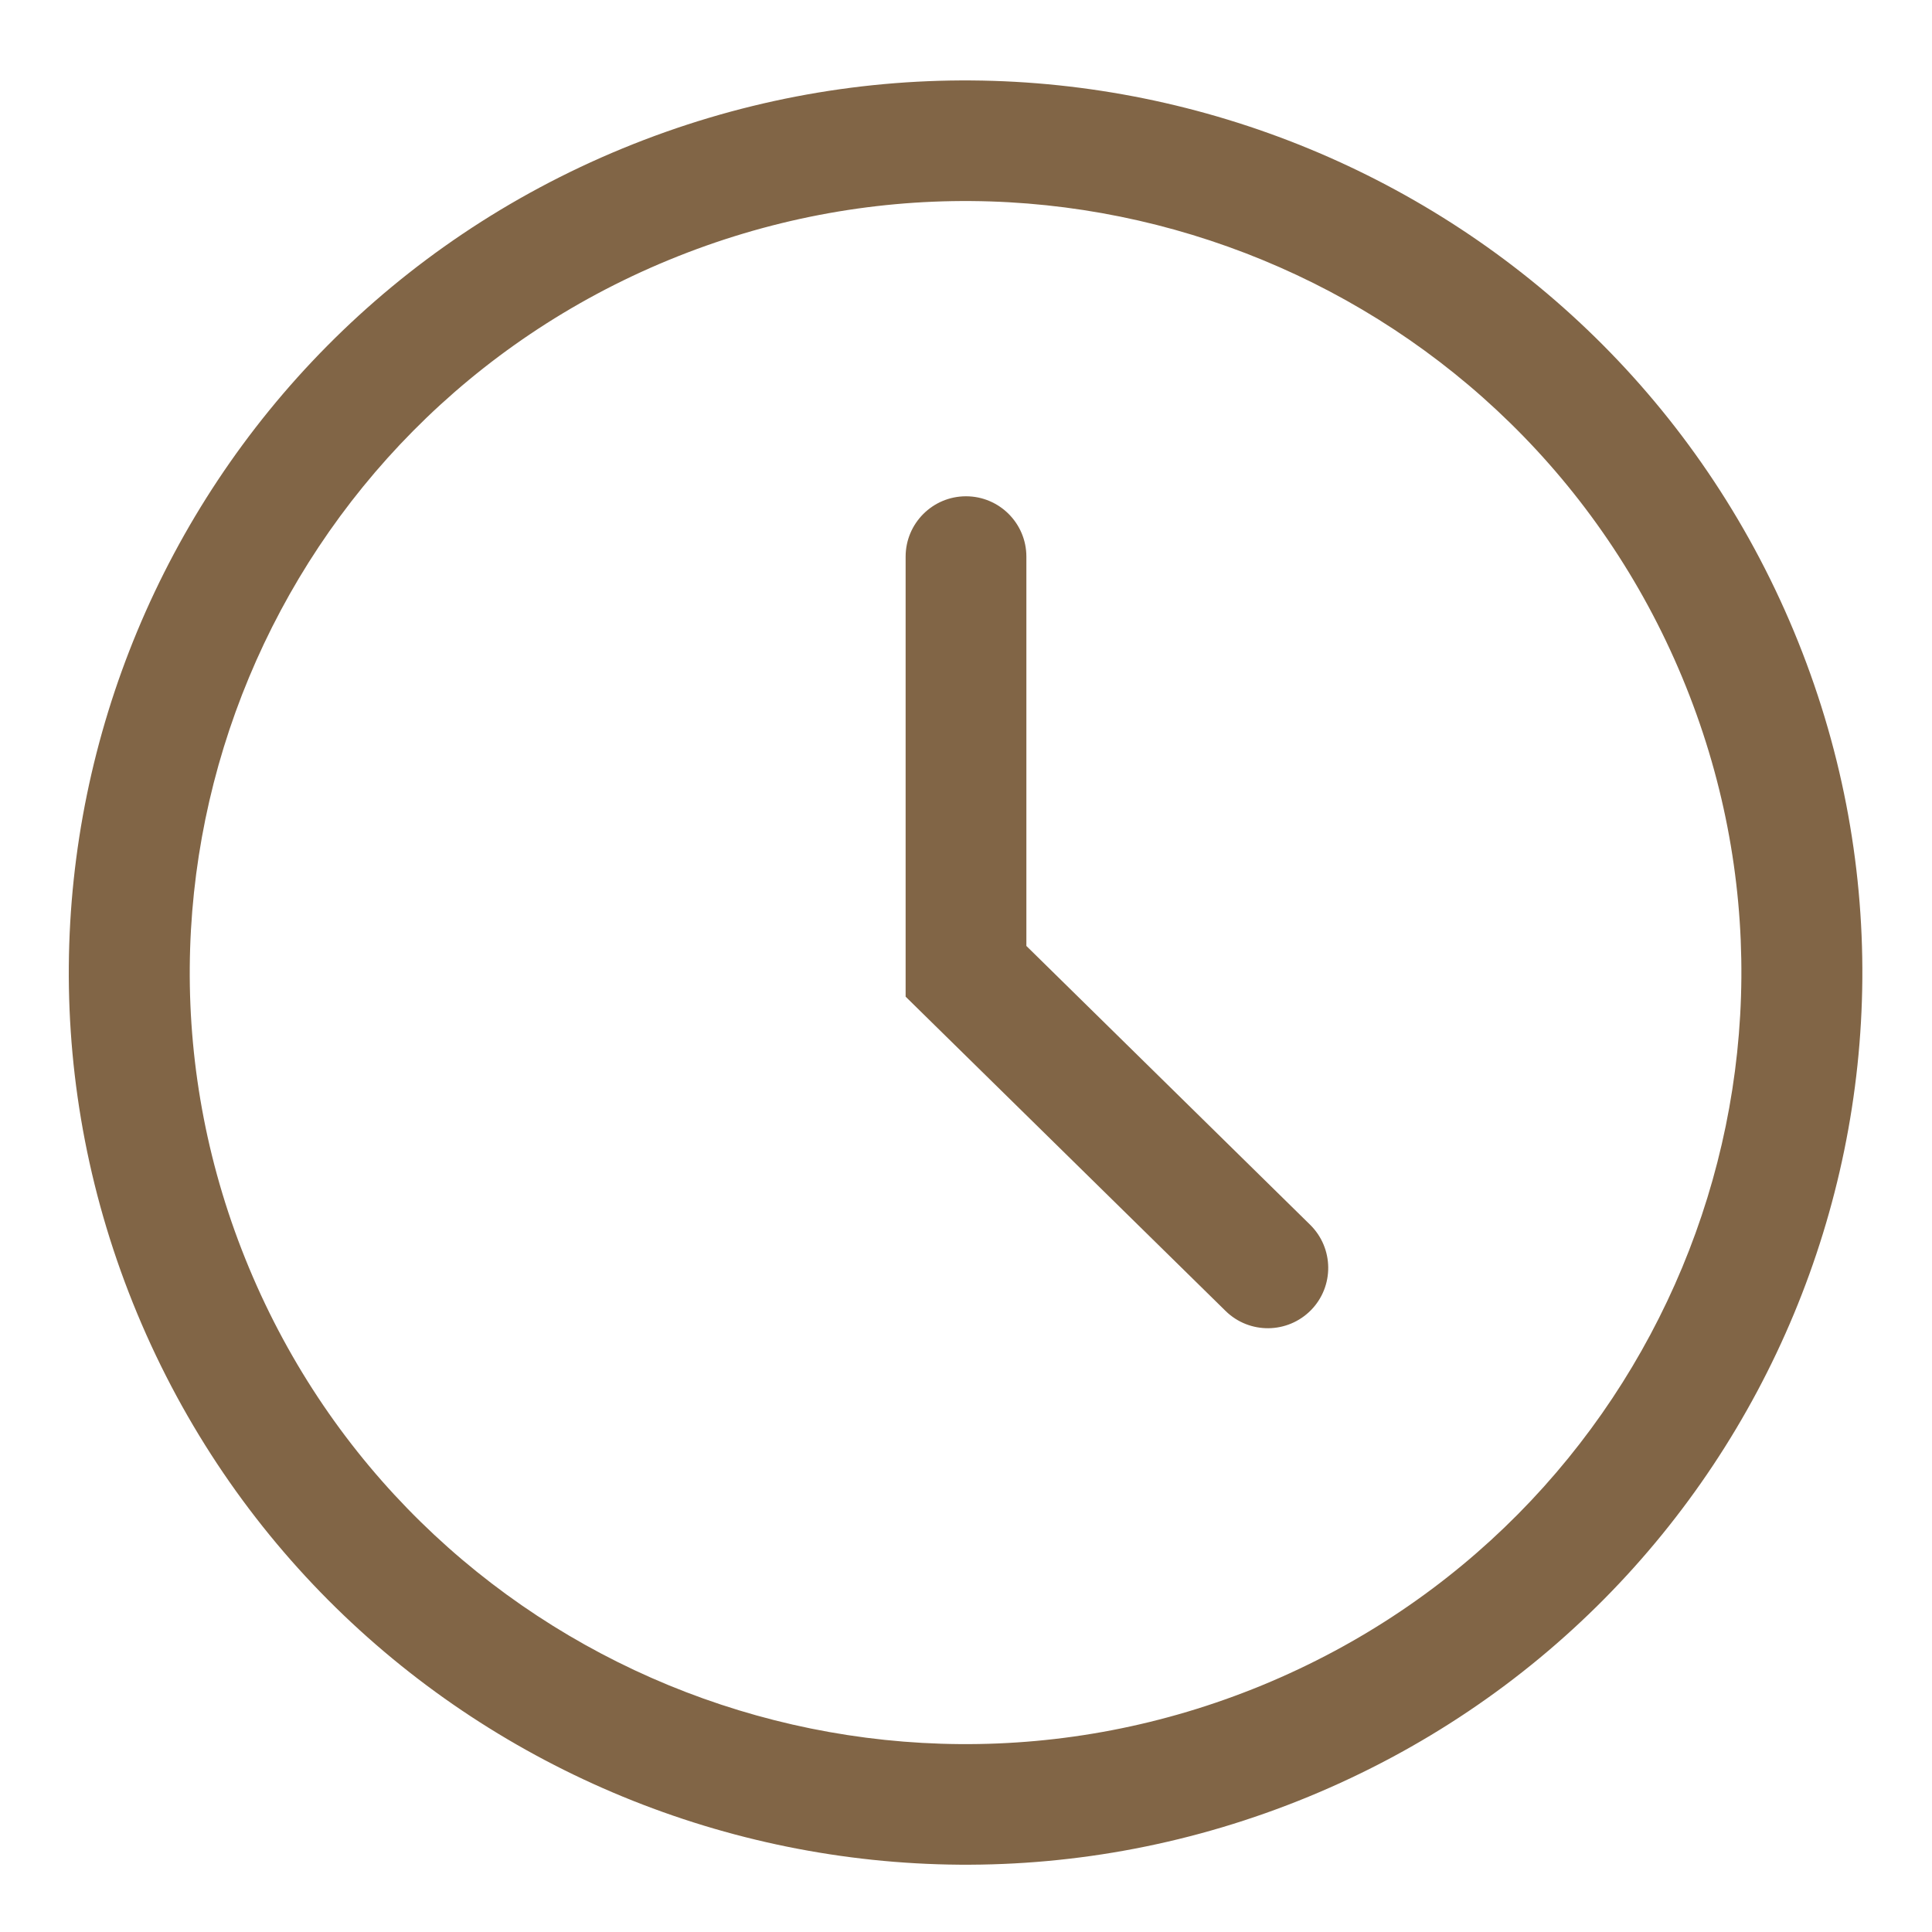
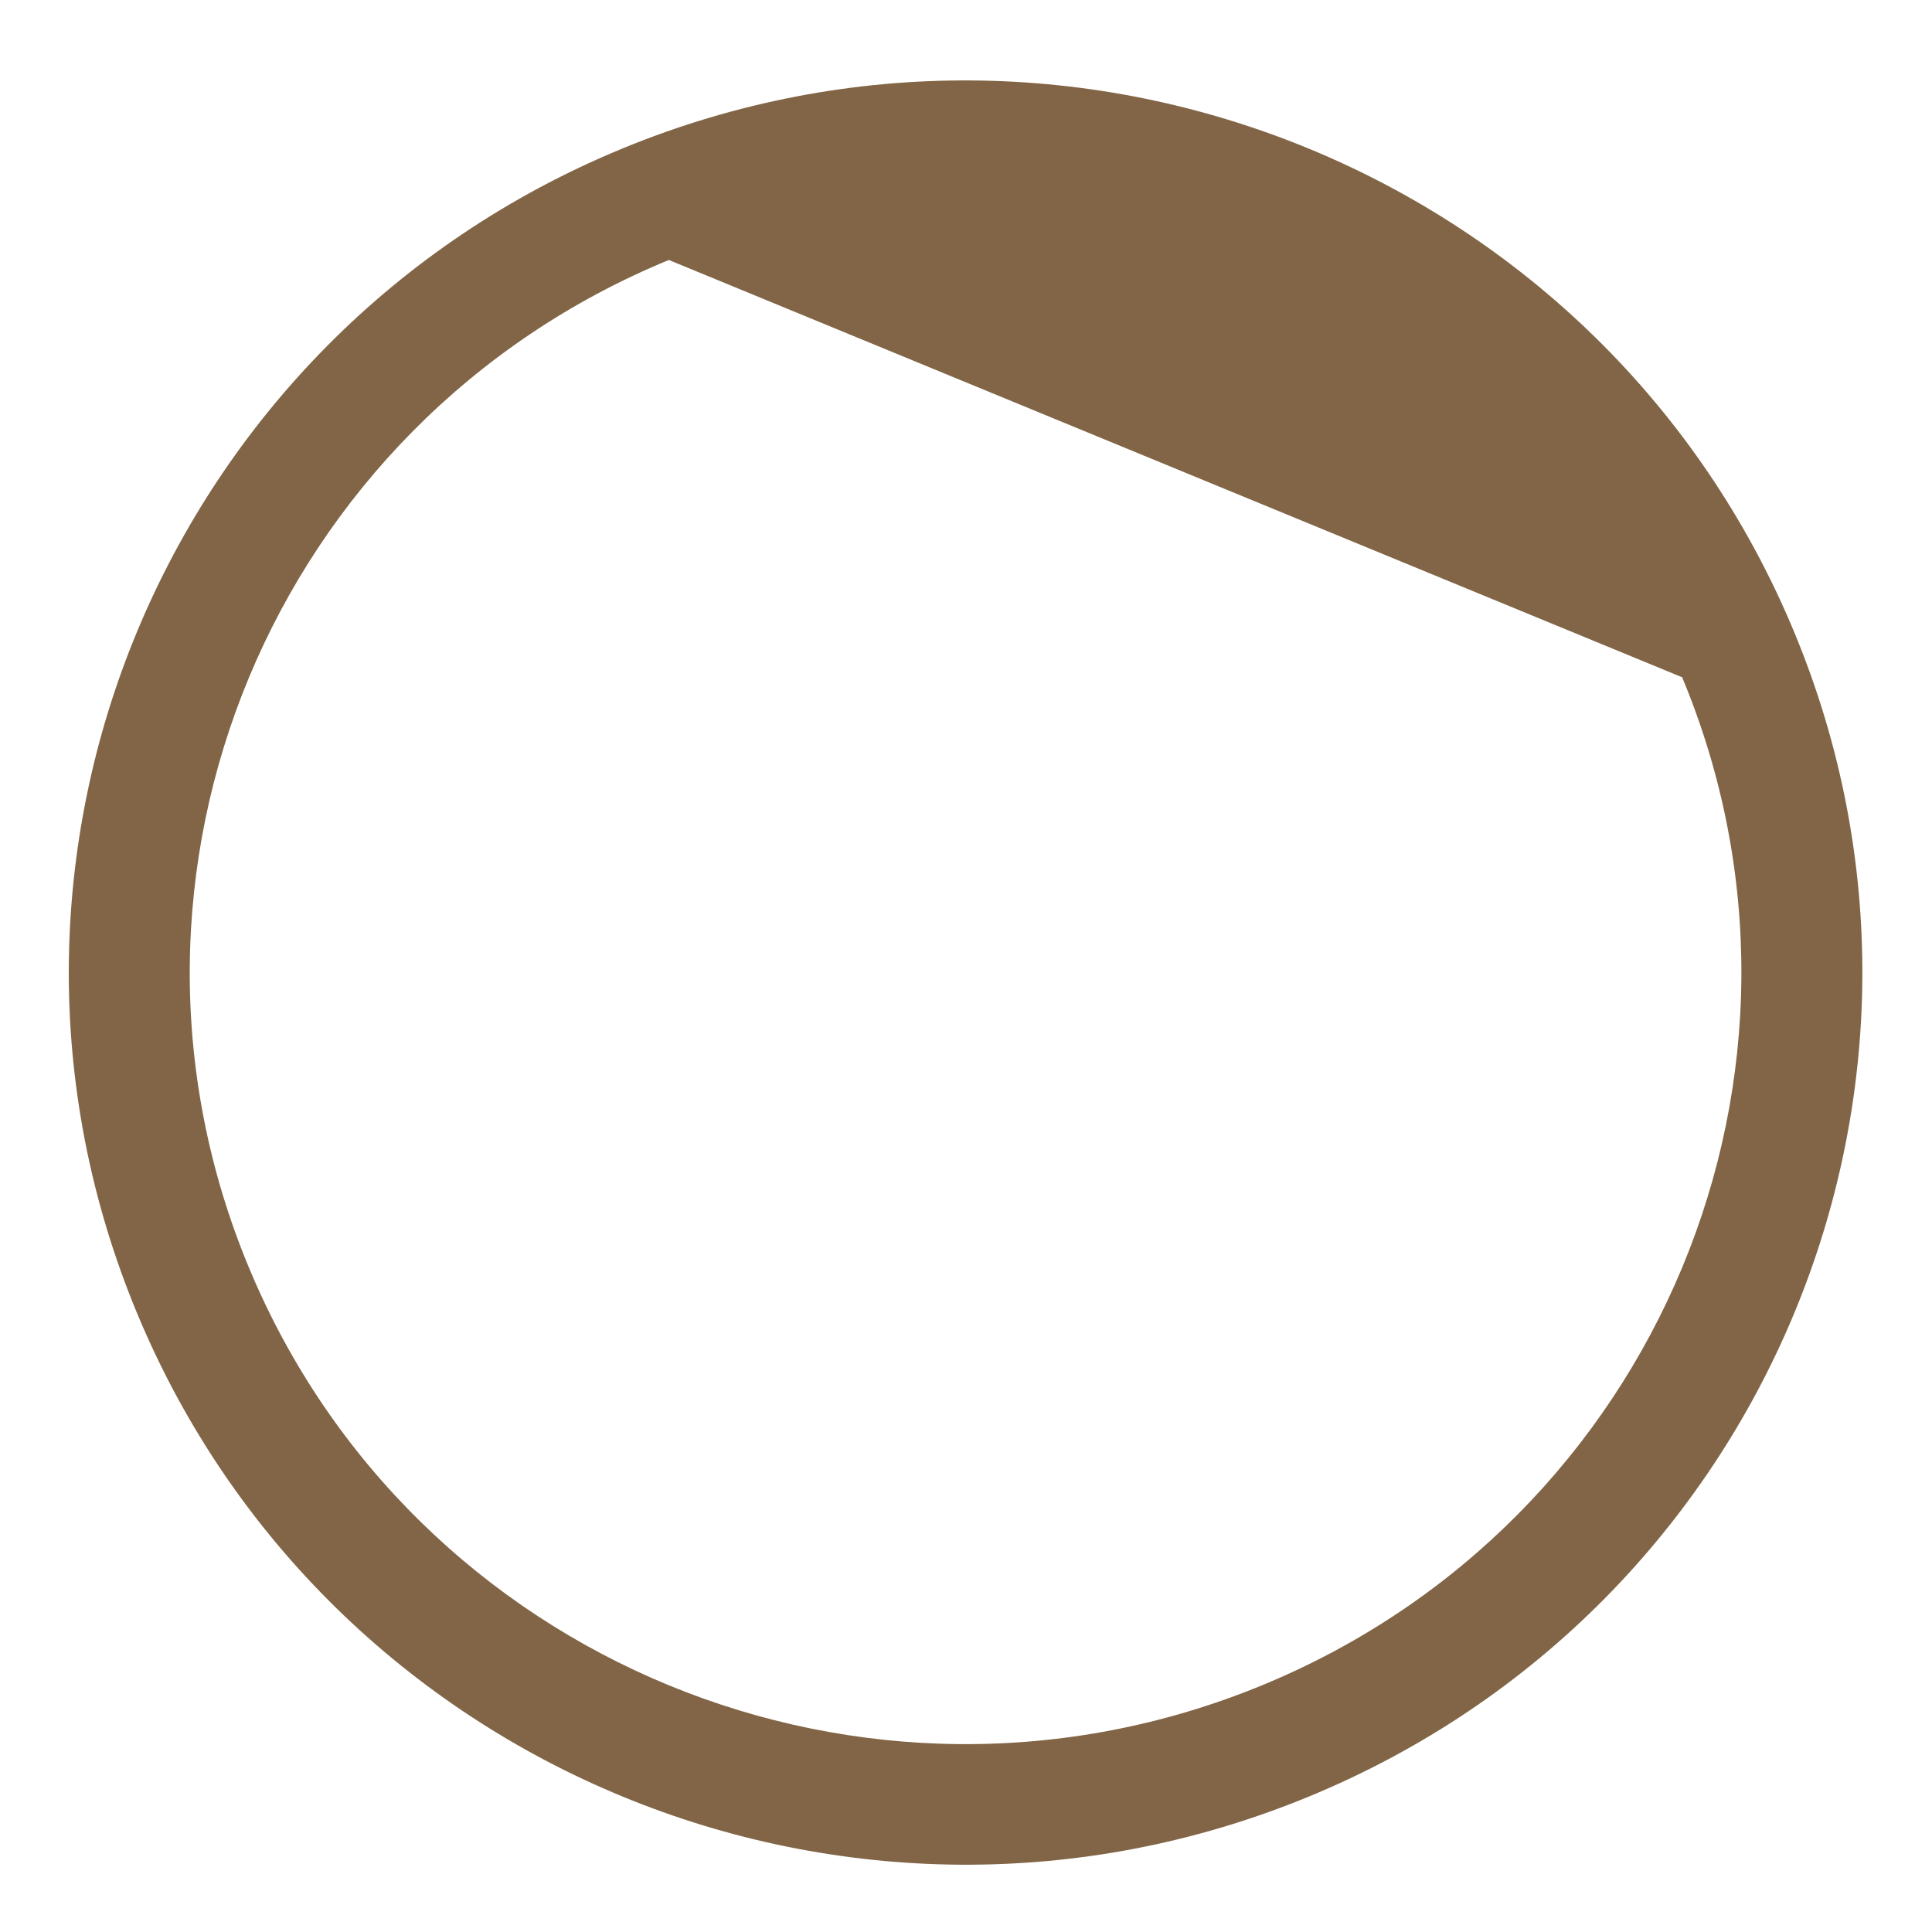
<svg xmlns="http://www.w3.org/2000/svg" width="16" height="16" viewBox="0 0 16 16" fill="none">
  <g clip-path="url(#clip0_123_8024)">
-     <path fill-rule="evenodd" clip-rule="evenodd" d="M5.539 2.153C2.259 3.504 0.705 7.242 2.062 10.499C3.418 13.757 7.175 15.307 10.454 13.956C13.733 12.604 15.288 8.867 13.931 5.609C12.575 2.352 8.818 0.802 5.539 2.153ZM1.137 10.88C-0.433 7.11 1.368 2.79 5.154 1.23C8.941 -0.33 13.286 1.457 14.856 5.228C16.426 8.999 14.625 13.319 10.838 14.879C7.052 16.439 2.707 14.651 1.137 10.88Z" fill="#816546" />
-     <path fill-rule="evenodd" clip-rule="evenodd" d="M8 4.11C8.276 4.11 8.5 4.334 8.5 4.61V7.834L10.85 10.143C11.047 10.337 11.05 10.653 10.857 10.85C10.663 11.047 10.347 11.05 10.15 10.857L7.5 8.254V4.61C7.5 4.334 7.724 4.11 8 4.11Z" fill="#816546" />
+     <path fill-rule="evenodd" clip-rule="evenodd" d="M5.539 2.153C2.259 3.504 0.705 7.242 2.062 10.499C3.418 13.757 7.175 15.307 10.454 13.956C13.733 12.604 15.288 8.867 13.931 5.609ZM1.137 10.88C-0.433 7.11 1.368 2.79 5.154 1.23C8.941 -0.33 13.286 1.457 14.856 5.228C16.426 8.999 14.625 13.319 10.838 14.879C7.052 16.439 2.707 14.651 1.137 10.88Z" fill="#816546" />
  </g>
  <defs>
    <clipPath id="clip0_123_8024">
      <rect width="16" height="16" fill="white" transform="translate(0 0)" />
    </clipPath>
  </defs>
</svg>